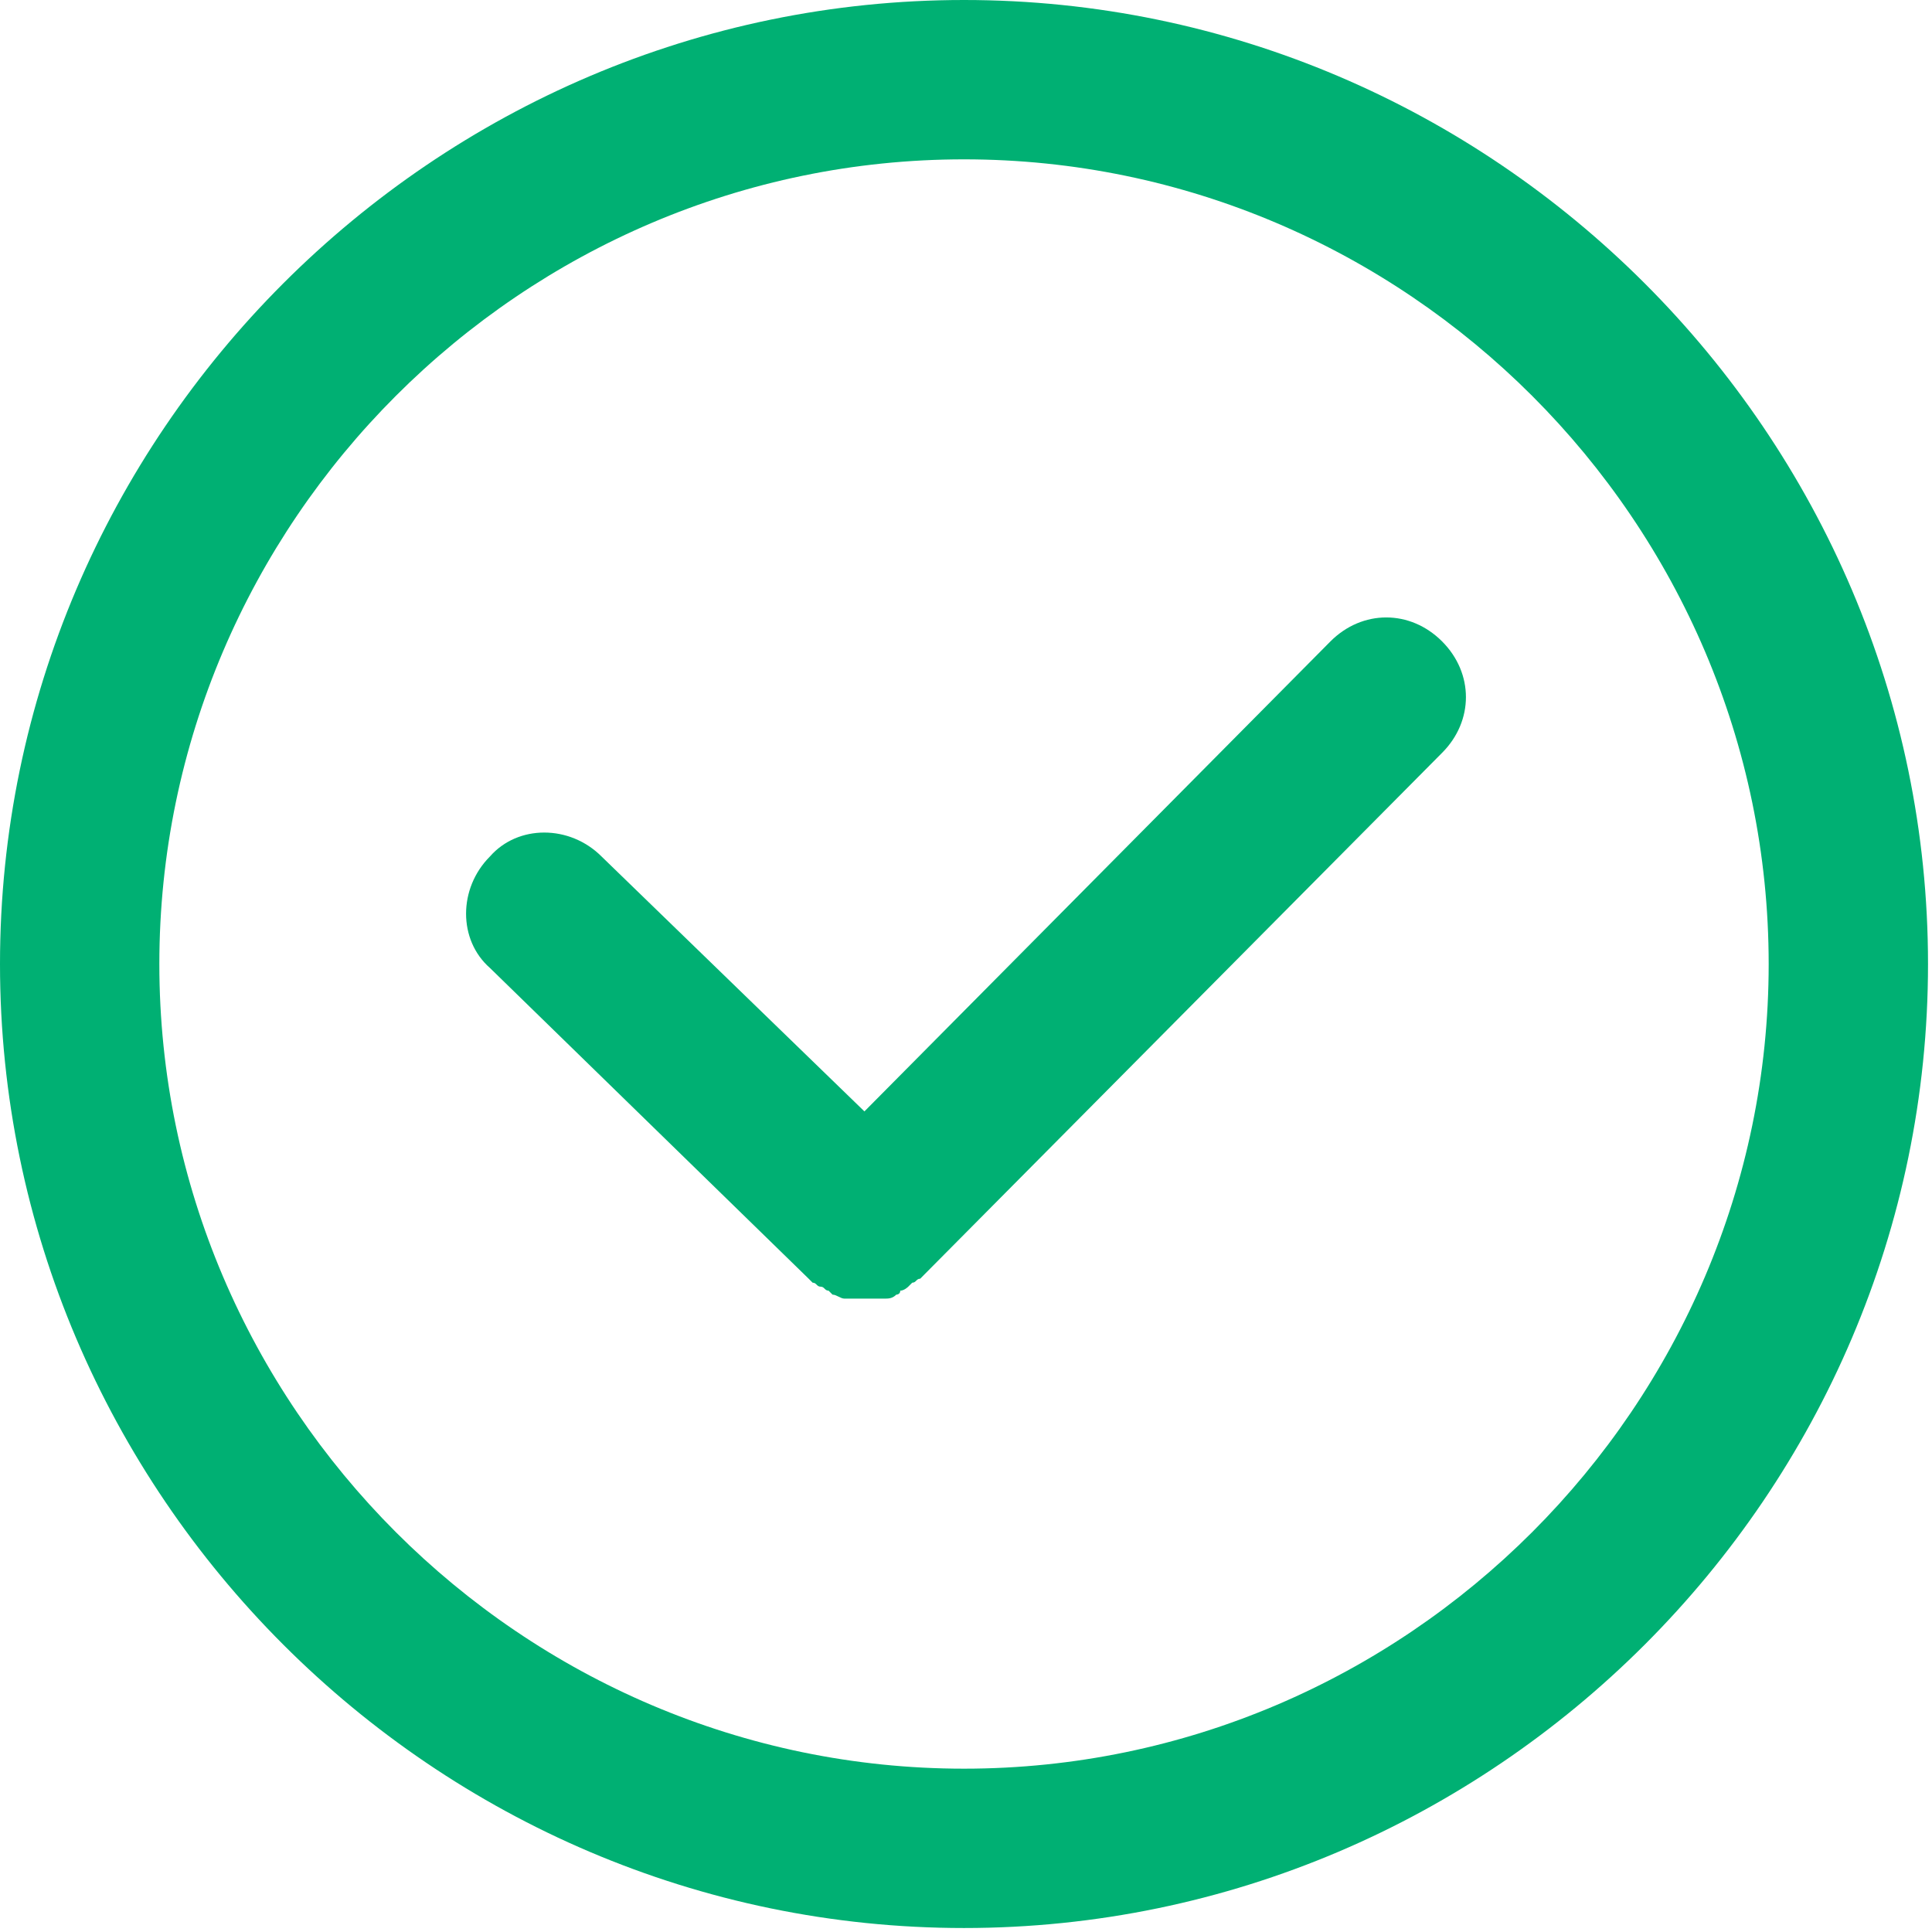
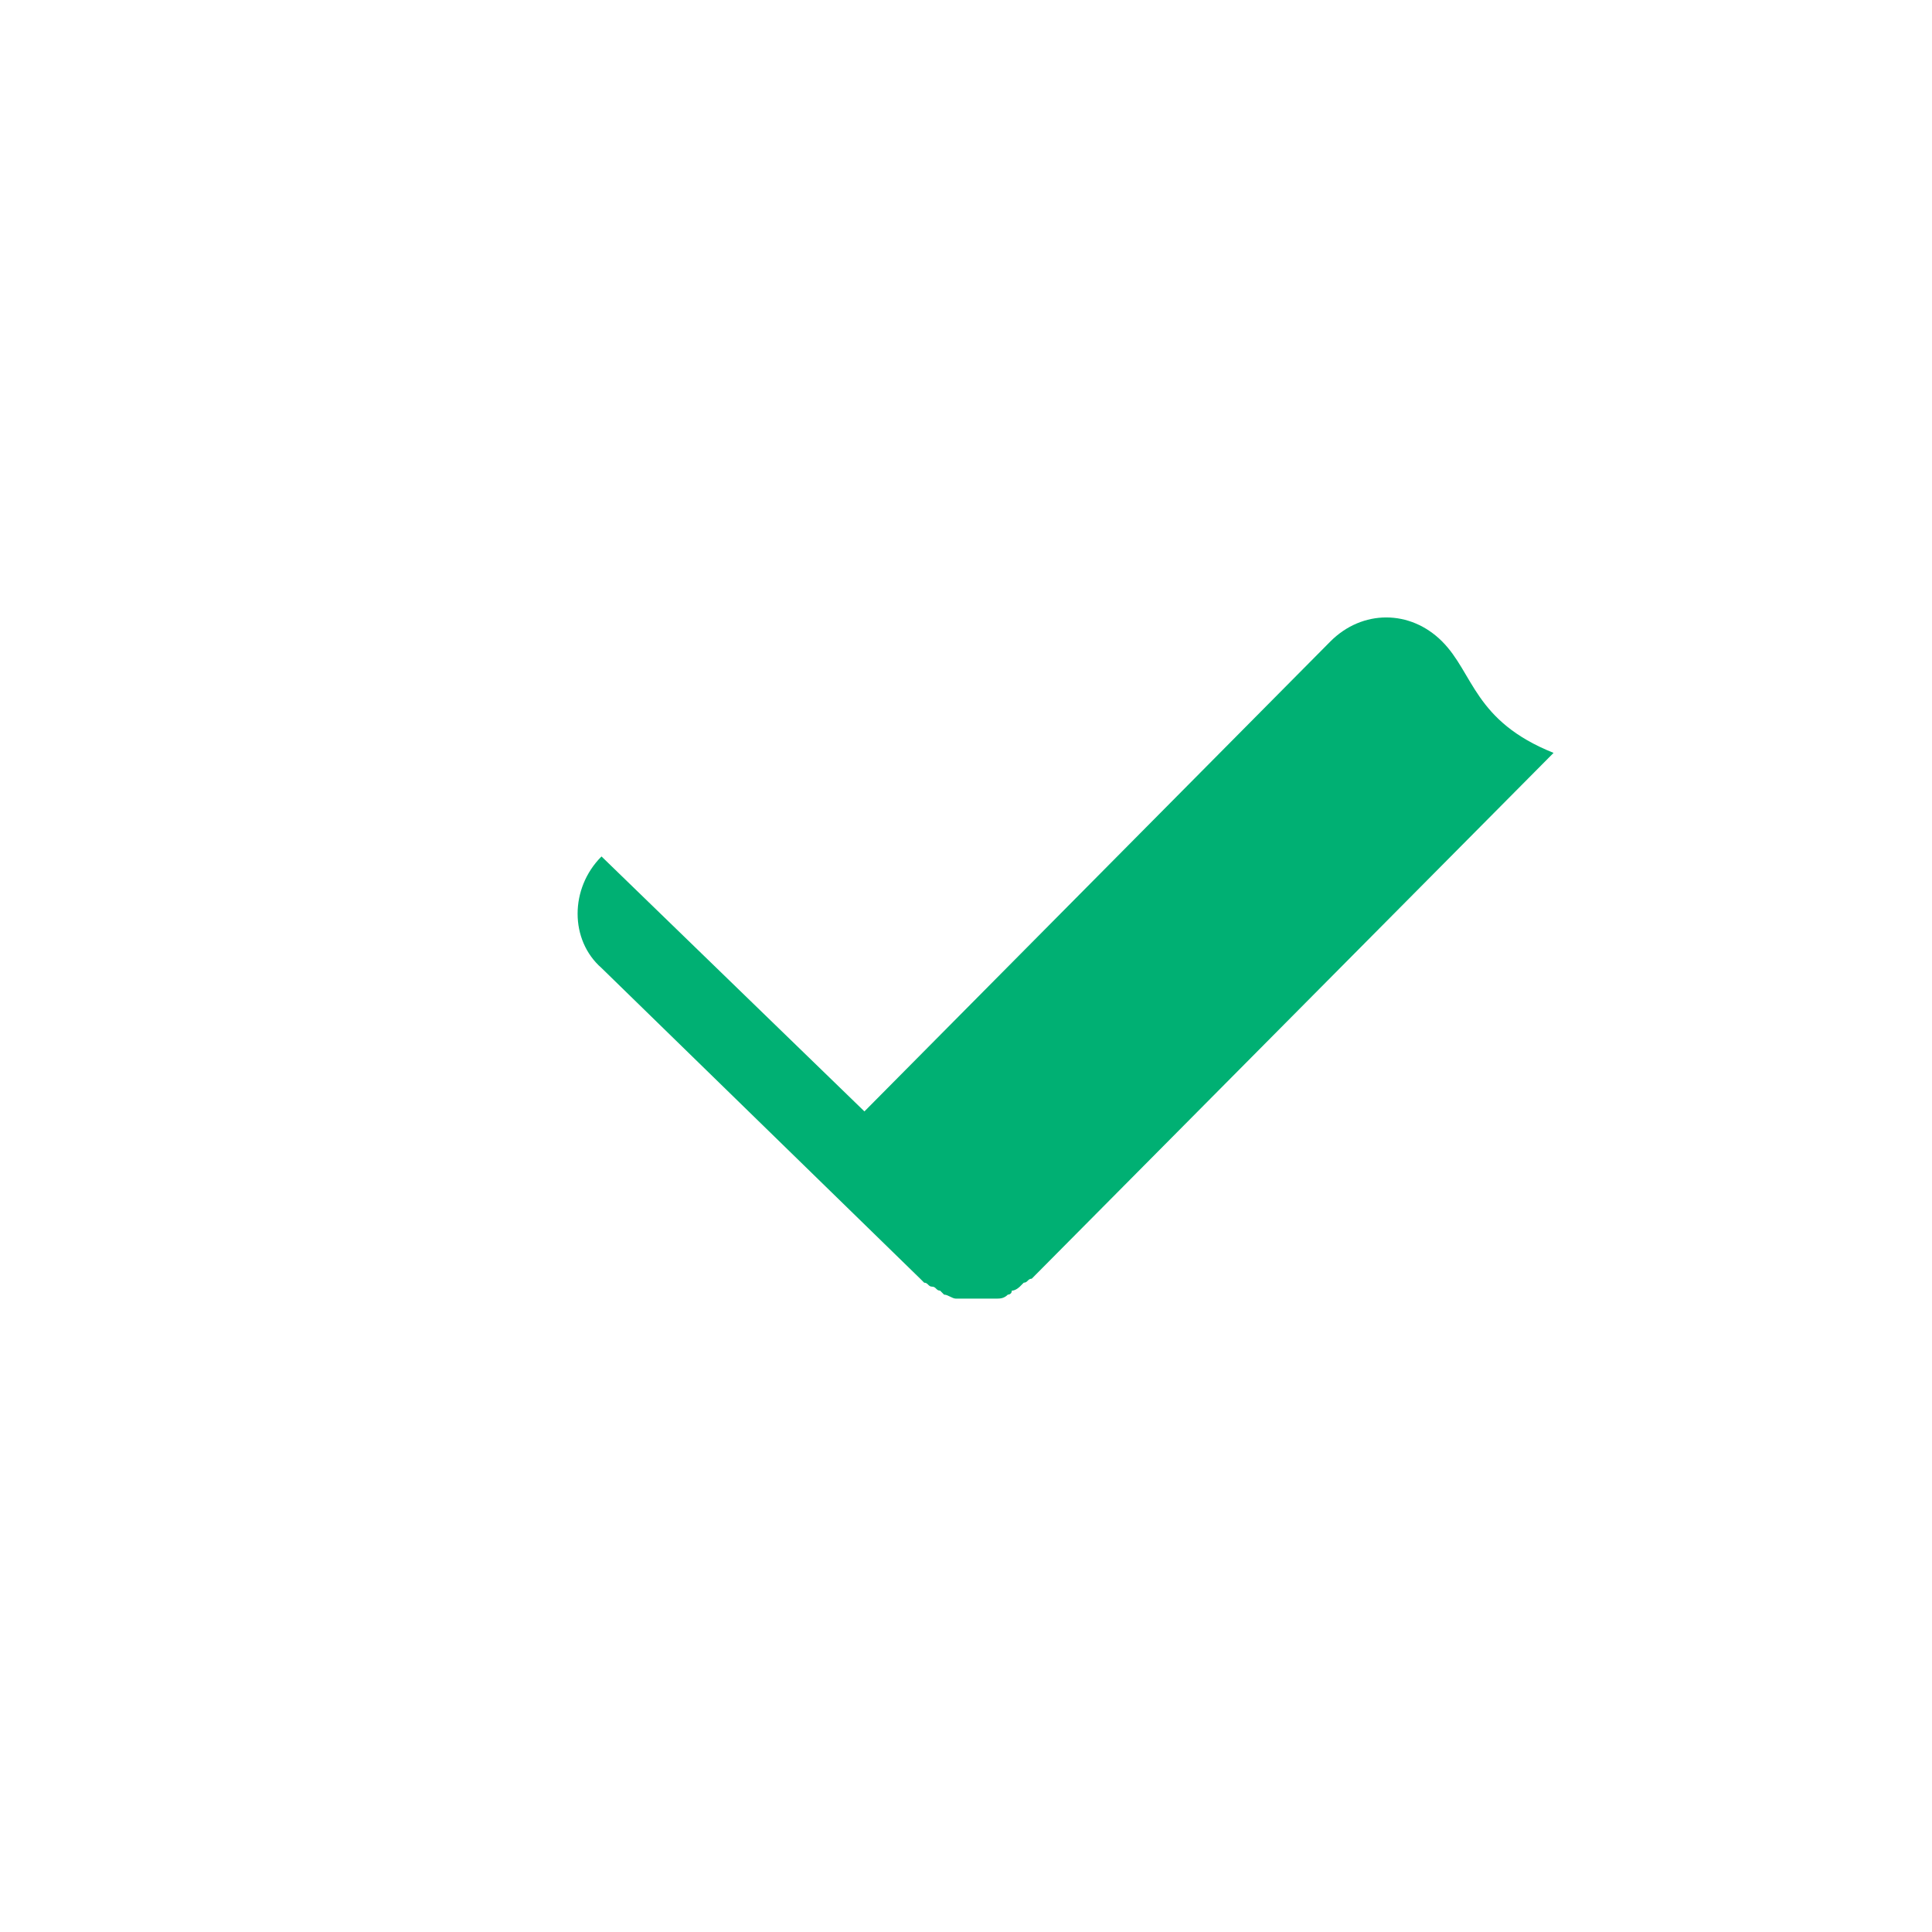
<svg xmlns="http://www.w3.org/2000/svg" id="Layer_1" x="0px" y="0px" viewBox="0 0 48.5 48.5" style="enable-background:new 0 0 48.5 48.5;" xml:space="preserve">
  <style type="text/css">
	.st0{fill:#00B073;}
</style>
  <g id="Group_530" transform="translate(1)">
-     <path class="st0" d="M23.2,48.4C9.9,48.4-1,37.5-1,24.2C-1,10.9,9.9,0,23.2,0c13.3,0,24.2,10.9,24.2,24.2   C47.4,37.5,36.5,48.4,23.2,48.4z M23.2,4C12.1,4,3,13.1,3,24.2c0,11.1,9.1,20.2,20.2,20.2c11.1,0,20.2-9.1,20.2-20.2   C43.4,13.1,34.3,4,23.2,4z" />
-     <path class="st0" d="M35.2,16.1c-0.8-0.8-2-0.8-2.8,0L20.7,27.9l-6.6-6.4c-0.8-0.8-2.1-0.8-2.8,0c-0.8,0.8-0.8,2.1,0,2.8l8,7.8   c0,0,0,0,0,0c0,0,0,0,0,0l0,0c0,0,0.1,0.1,0.1,0.1c0.1,0,0.1,0.1,0.2,0.1c0.1,0,0.1,0.1,0.2,0.1c0,0,0.1,0.1,0.1,0.1   c0.1,0,0.2,0.1,0.3,0.1c0,0,0.1,0,0.1,0c0.1,0,0.3,0,0.4,0c0.1,0,0.3,0,0.4,0c0,0,0.1,0,0.1,0c0.1,0,0.2,0,0.3-0.1   c0,0,0.1,0,0.1-0.1c0.1,0,0.2-0.1,0.2-0.1c0,0,0.1-0.1,0.1-0.1c0.1,0,0.1-0.1,0.2-0.1l0,0c0,0,0,0,0,0c0,0,0,0,0,0l13.1-13.2   C36,18.1,36,16.9,35.2,16.1z" />
+     <path class="st0" d="M35.2,16.1c-0.8-0.8-2-0.8-2.8,0L20.7,27.9l-6.6-6.4c-0.8,0.8-0.8,2.1,0,2.8l8,7.8   c0,0,0,0,0,0c0,0,0,0,0,0l0,0c0,0,0.1,0.1,0.1,0.1c0.1,0,0.1,0.1,0.2,0.1c0.1,0,0.1,0.1,0.2,0.1c0,0,0.1,0.1,0.1,0.1   c0.1,0,0.2,0.1,0.3,0.1c0,0,0.1,0,0.1,0c0.1,0,0.3,0,0.4,0c0.1,0,0.3,0,0.4,0c0,0,0.1,0,0.1,0c0.1,0,0.2,0,0.3-0.1   c0,0,0.1,0,0.1-0.1c0.1,0,0.2-0.1,0.2-0.1c0,0,0.1-0.1,0.1-0.1c0.1,0,0.1-0.1,0.2-0.1l0,0c0,0,0,0,0,0c0,0,0,0,0,0l13.1-13.2   C36,18.1,36,16.9,35.2,16.1z" />
  </g>
</svg>